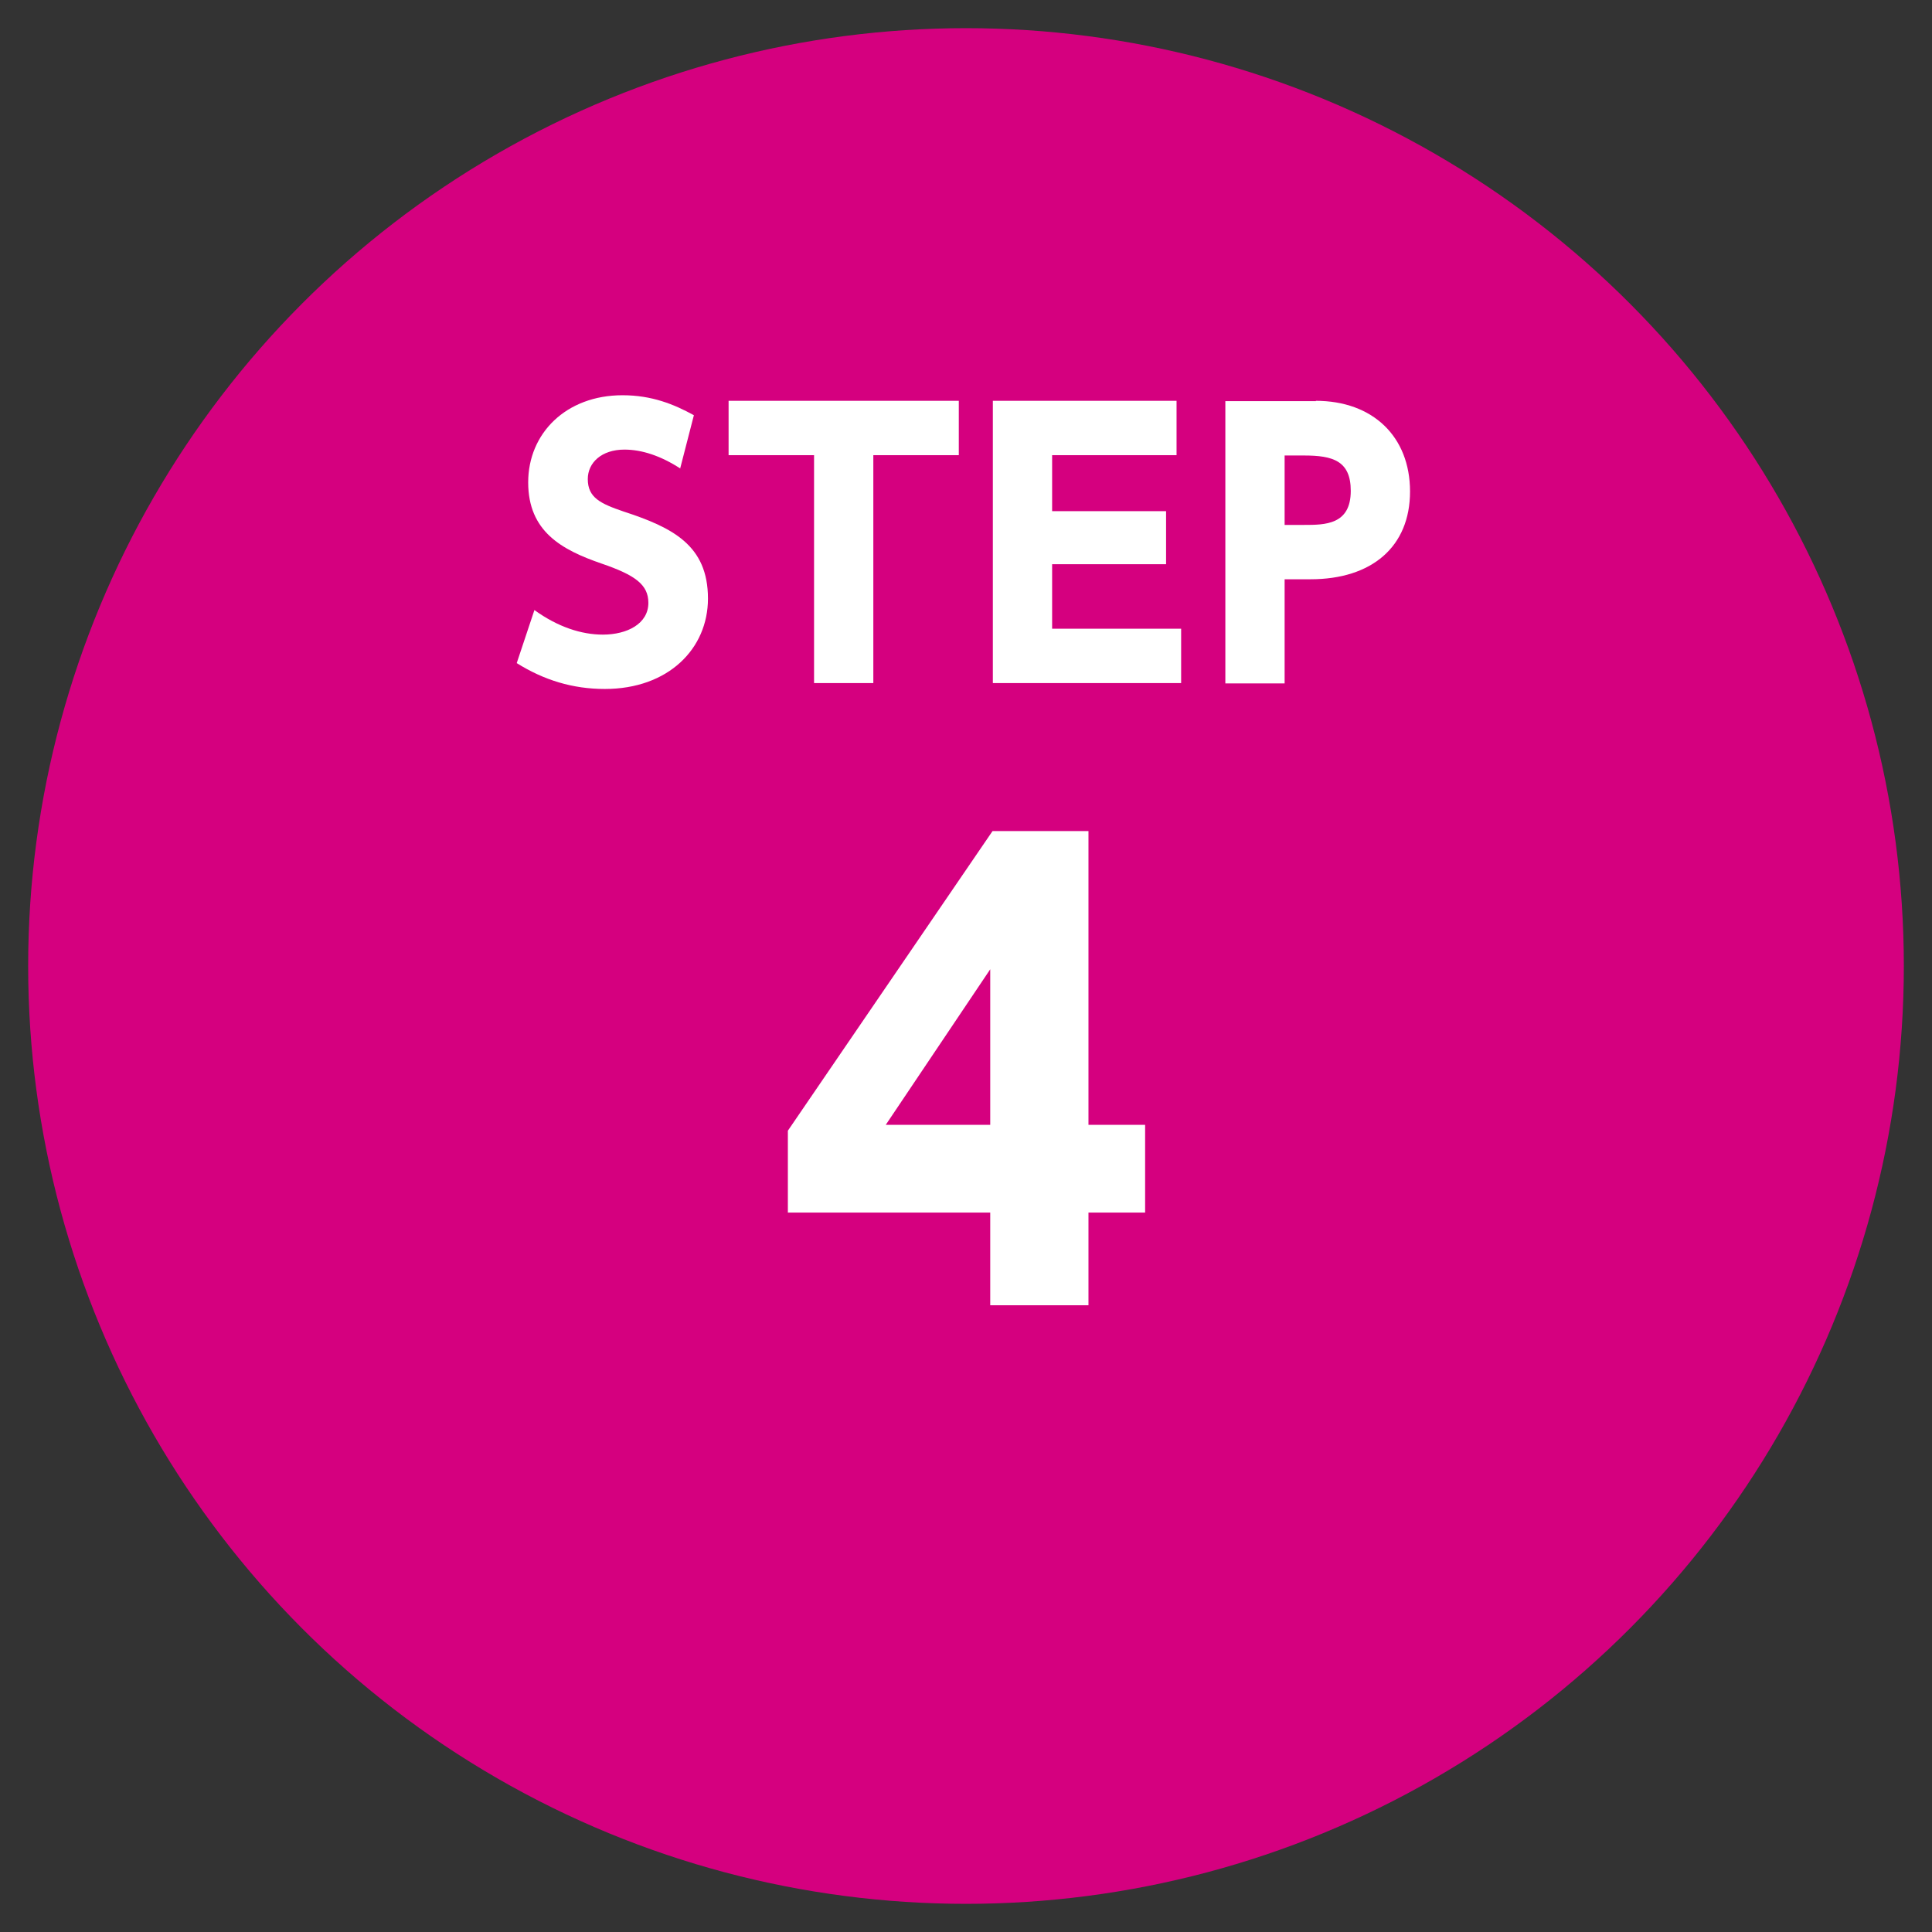
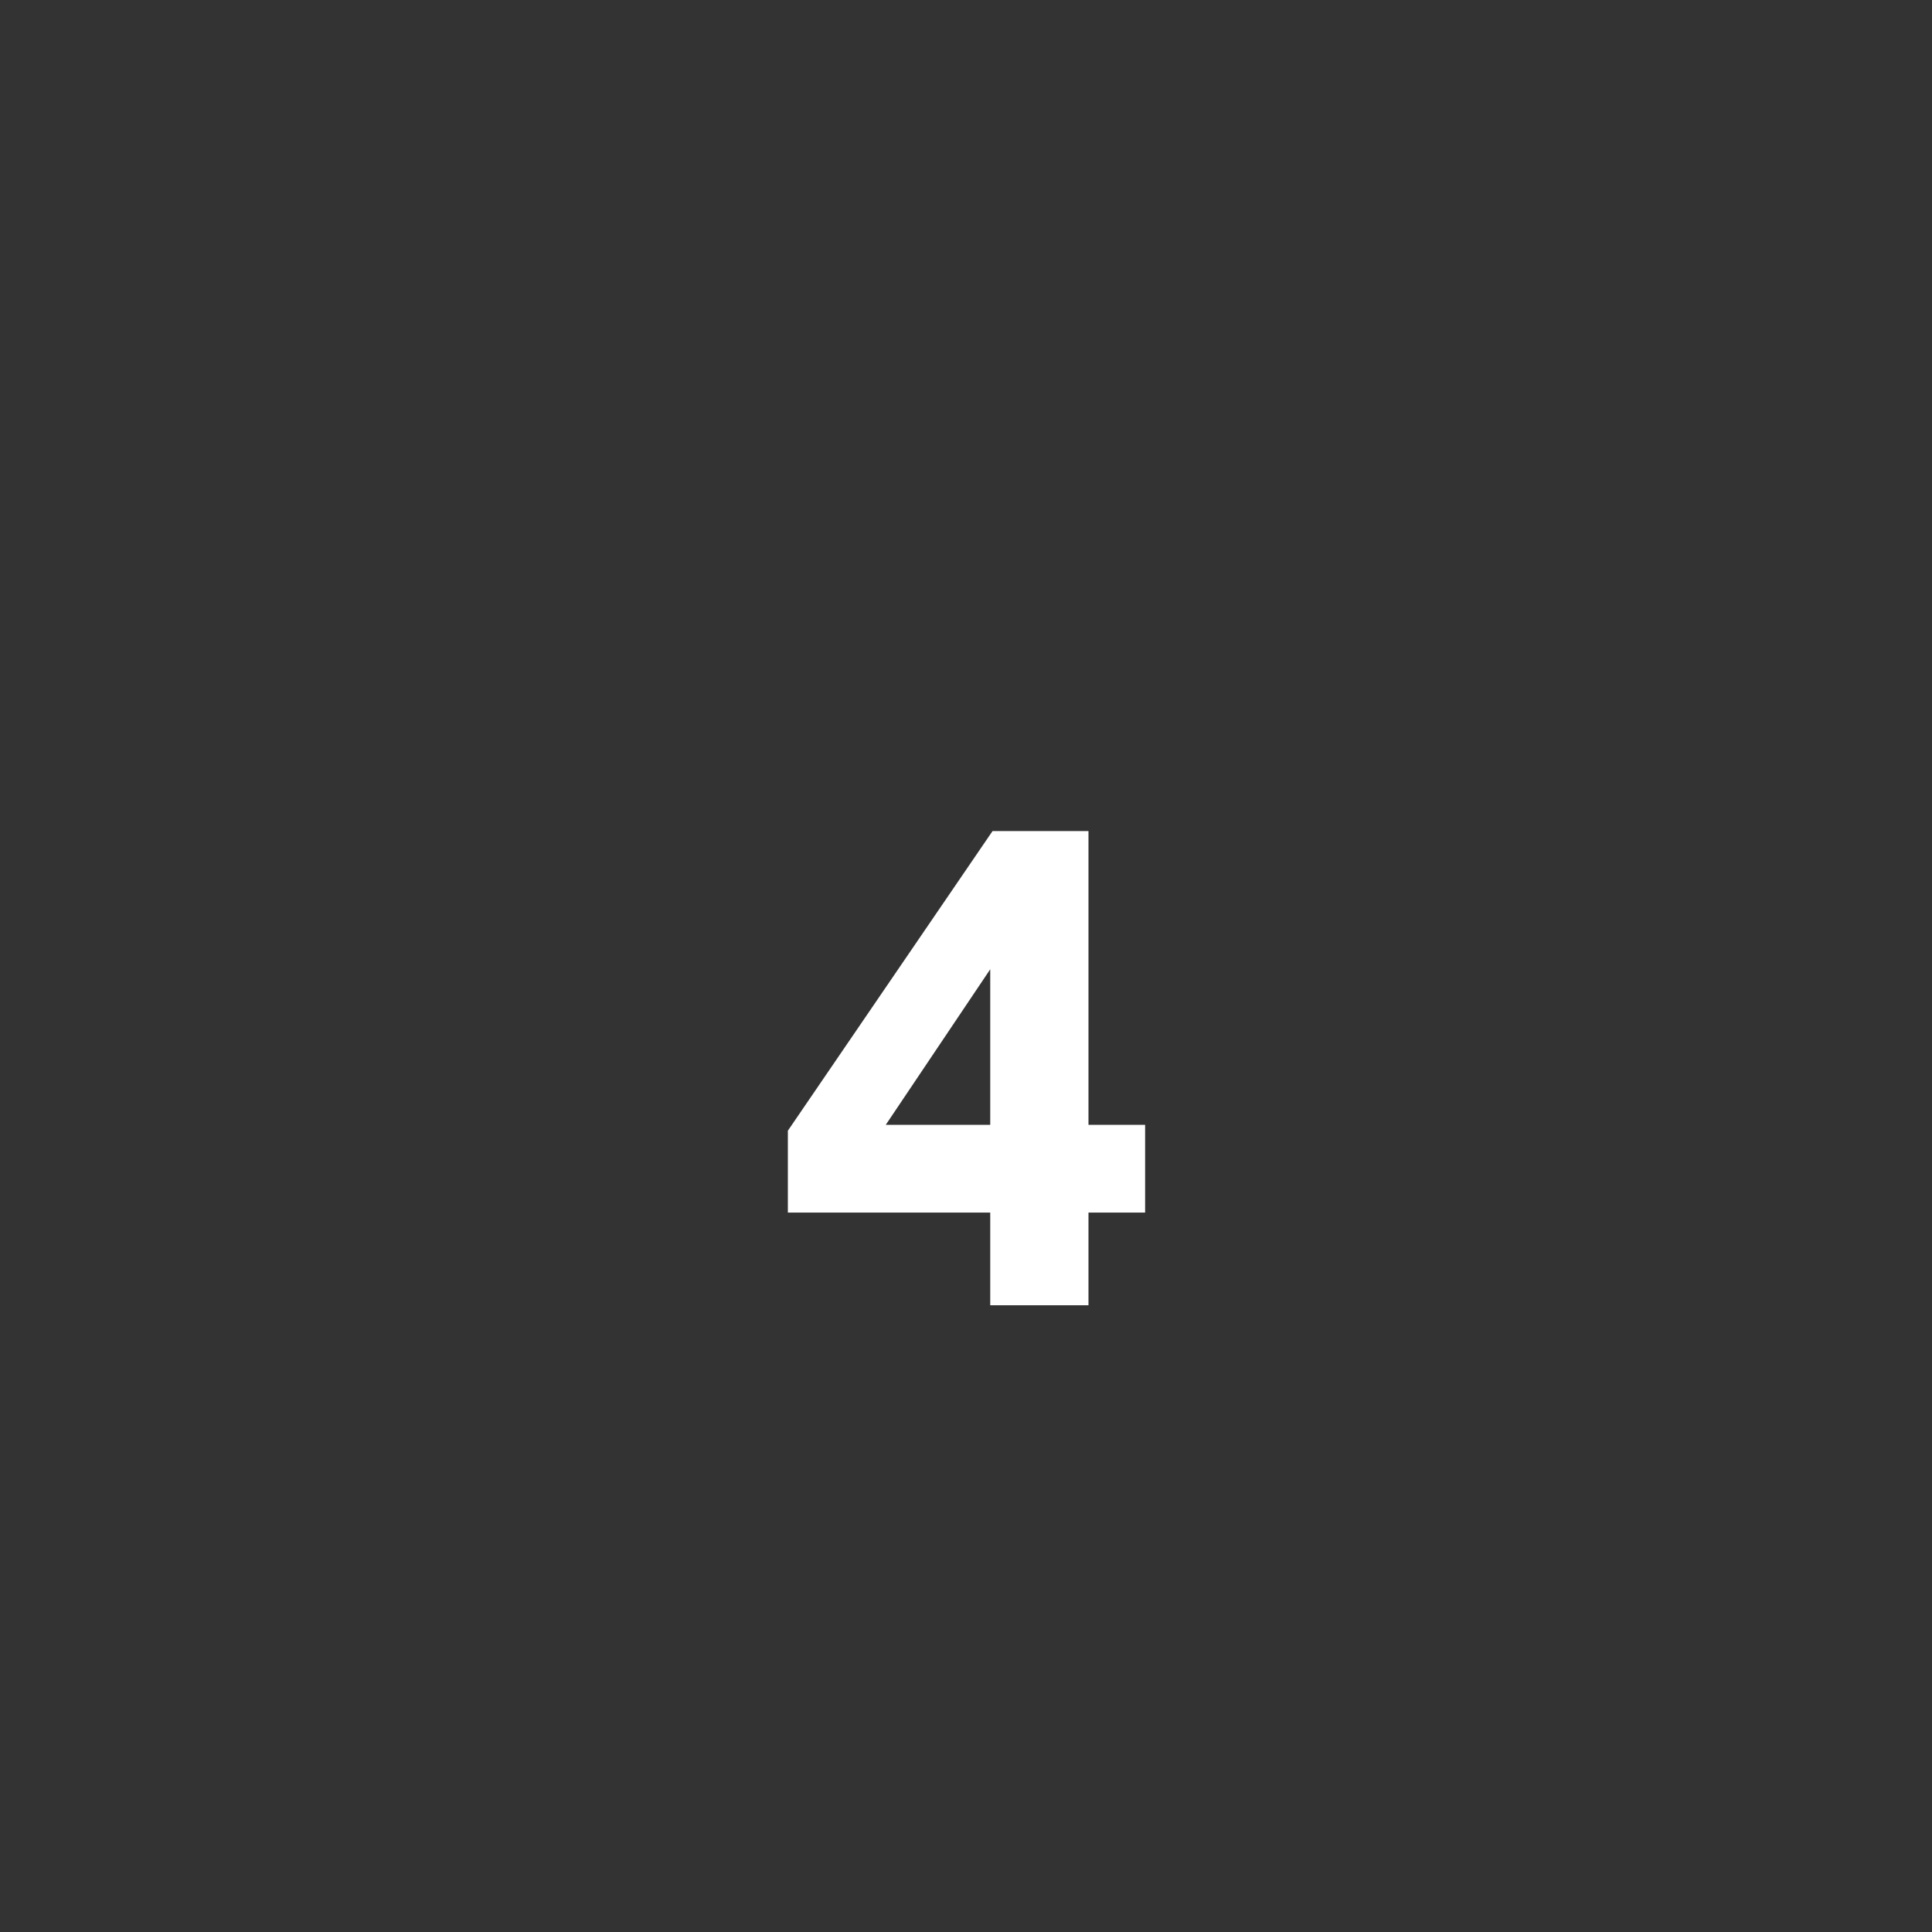
<svg xmlns="http://www.w3.org/2000/svg" width="59" height="59" version="1.1" viewBox="0 0 59 59">
  <rect x="0" y="0" width="59" height="59" fill="#333333" stroke="none" />
  <defs>
    <style>
      .cls-1 {
        fill: #fff;
      }

      .cls-2 {
        fill: #d5007f;
      }
    </style>
  </defs>
  <g>
    <g id="_レイヤー_1" data-name="レイヤー_1">
      <g>
-         <circle class="cls-2" cx="29.5" cy="29.5" r="28.64" />
        <g>
-           <path class="cls-1" d="M20.78,14.31c-.6-.39-1.18-.58-1.71-.58-.7,0-1.12.4-1.12.9,0,.57.39.75,1.09.99,1.5.49,2.58,1.03,2.58,2.66,0,1.53-1.21,2.76-3.15,2.76-.98,0-1.86-.27-2.69-.79l.54-1.62c.72.52,1.44.75,2.09.75.74,0,1.39-.33,1.39-.97,0-.56-.41-.85-1.43-1.2-1.22-.42-2.24-.98-2.24-2.48s1.16-2.66,2.88-2.66c.9,0,1.58.28,2.18.61l-.42,1.63Z" />
-           <path class="cls-1" d="M26.67,20.86h-1.81v-6.96h-2.61v-1.66h7.03v1.66h-2.61v6.96Z" />
-           <path class="cls-1" d="M35.61,15.61v1.62h-3.48v1.97h3.94v1.66h-5.75v-8.62h5.61v1.66h-3.8v1.71h3.48Z" />
-           <path class="cls-1" d="M40.18,12.24c1.74,0,2.88,1.09,2.88,2.77s-1.16,2.68-3.04,2.68h-.79v3.18h-1.81v-8.62h2.77ZM39.82,16.03c.64,0,1.43,0,1.43-1.04,0-.92-.55-1.08-1.43-1.08h-.59v2.12h.59Z" />
          <path class="cls-1" d="M30.24,39.86v-2.83h-6.18v-2.5l6.25-9.15h2.93v8.97h1.73v2.68h-1.73v2.83h-3.01ZM27.05,34.35h3.19v-4.75l-3.19,4.75Z" />
        </g>
      </g>
    </g>
  </g>
</svg>